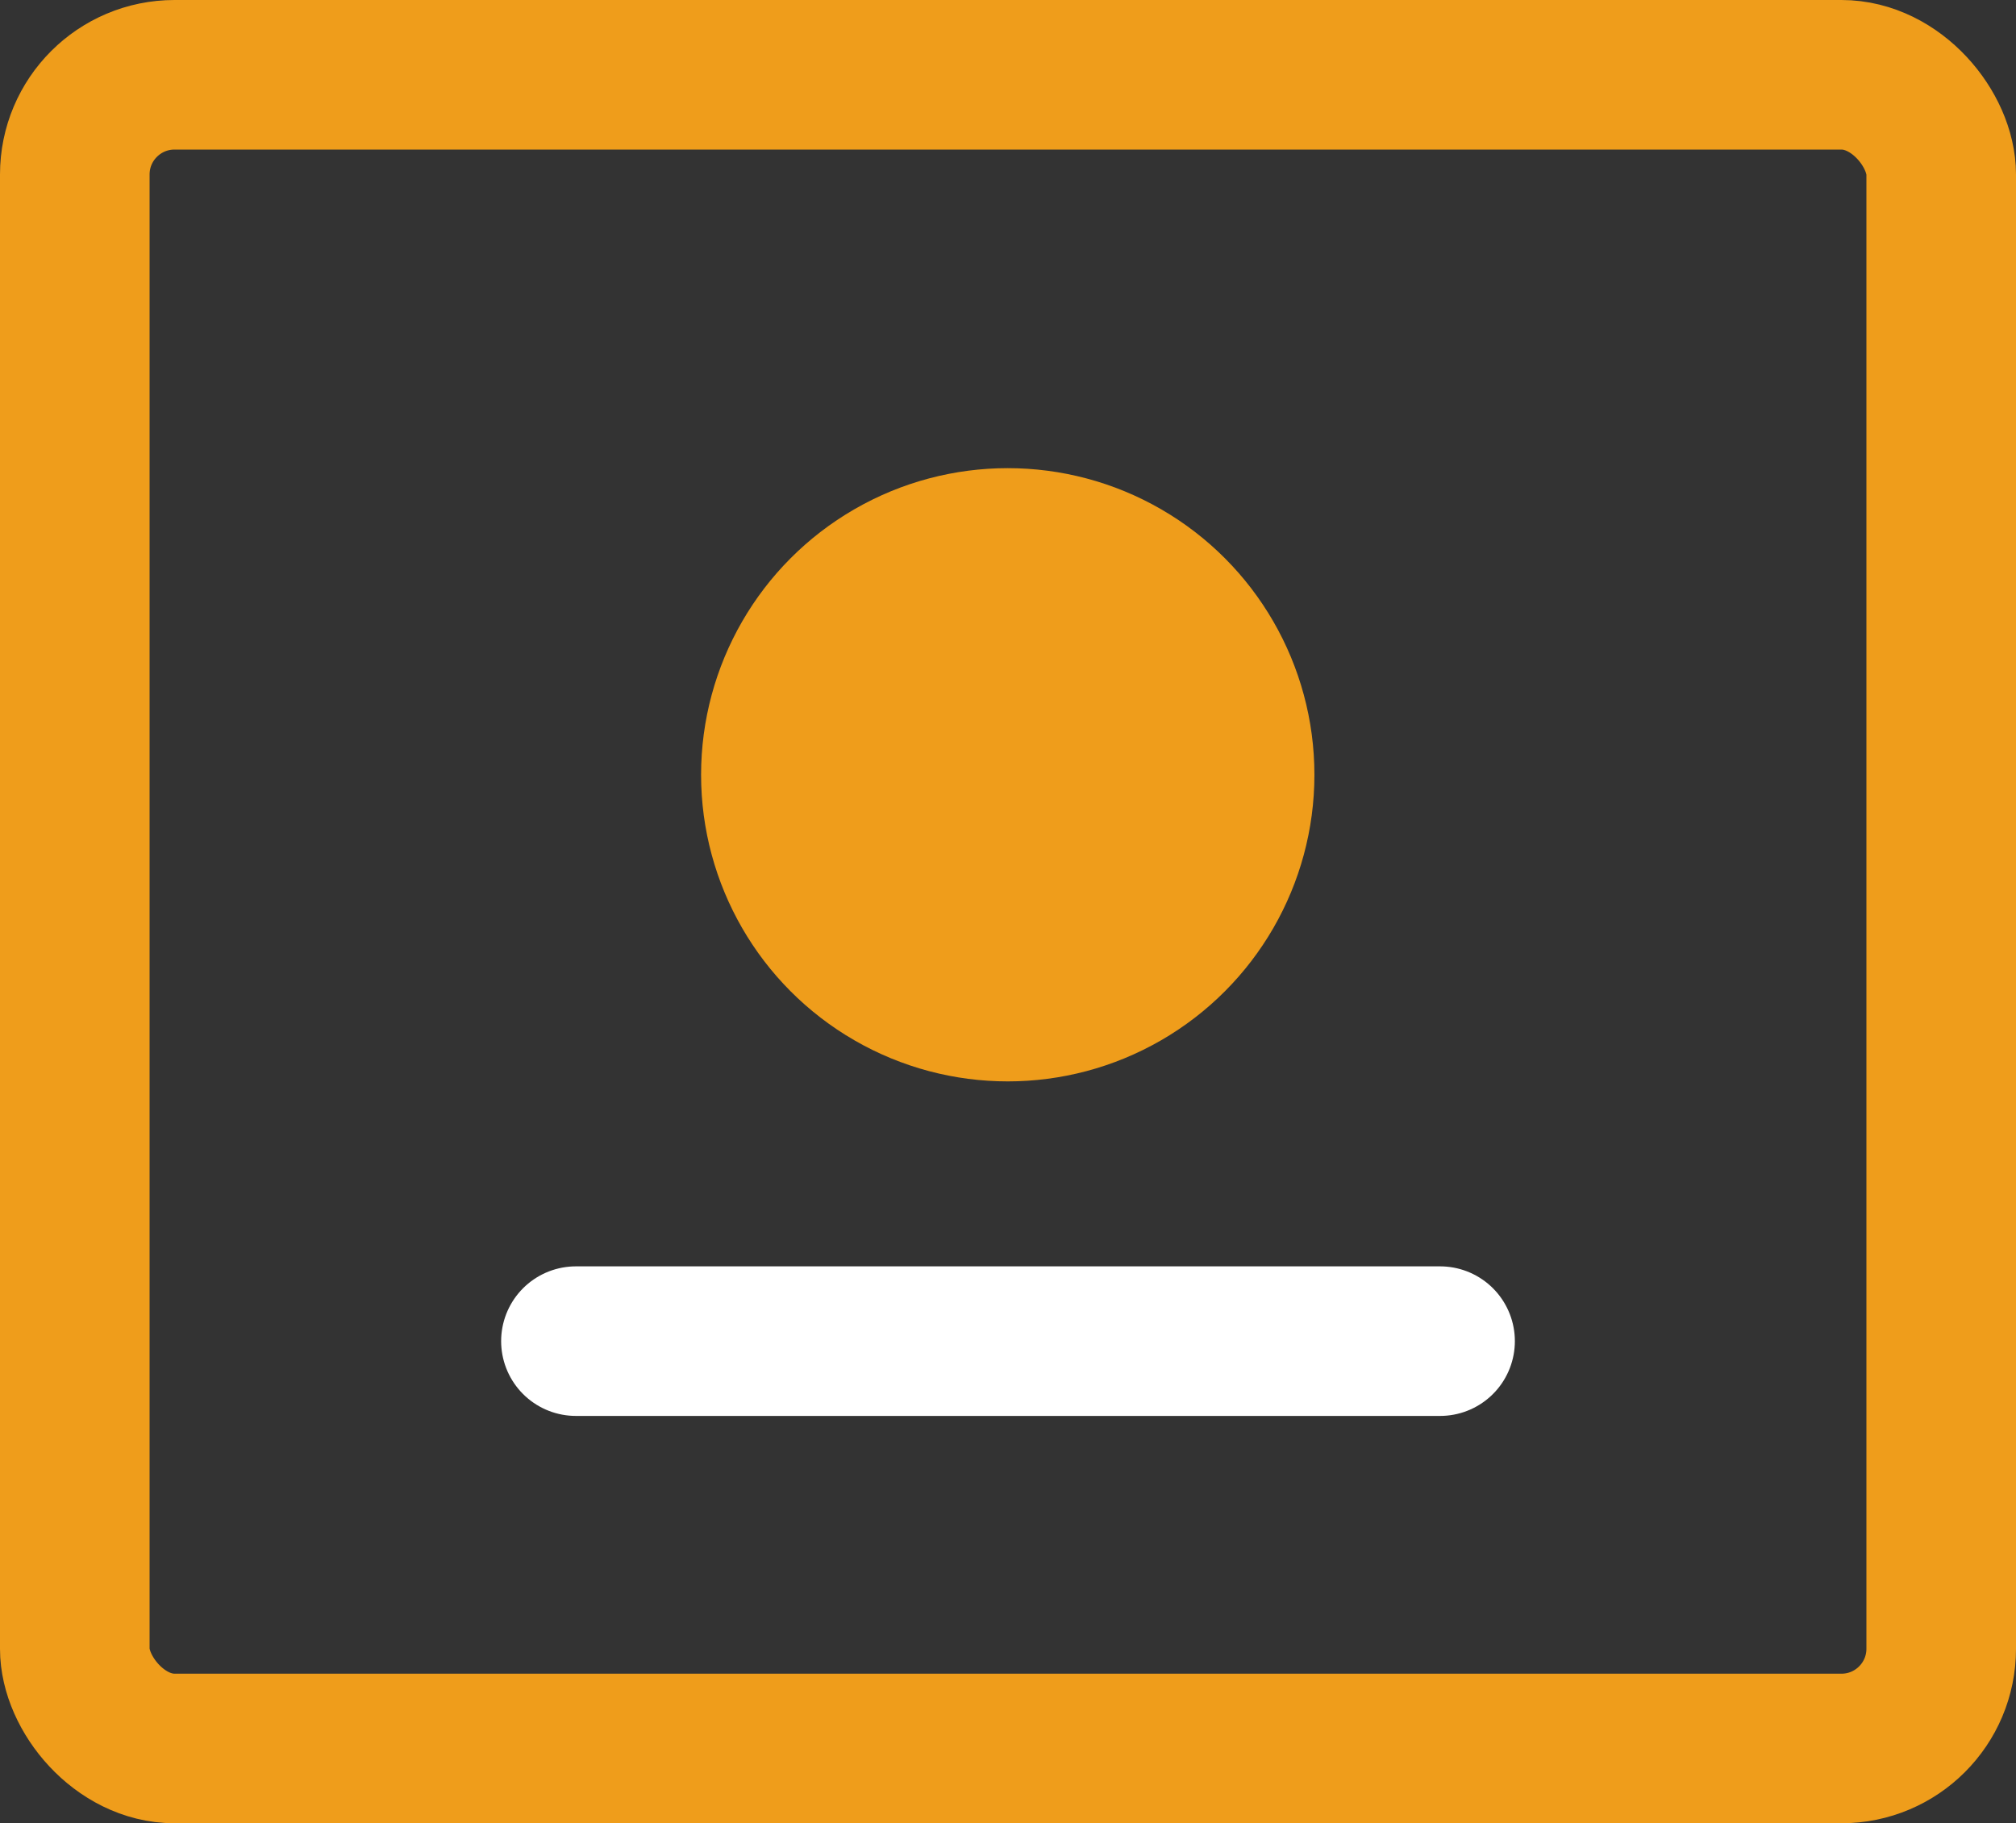
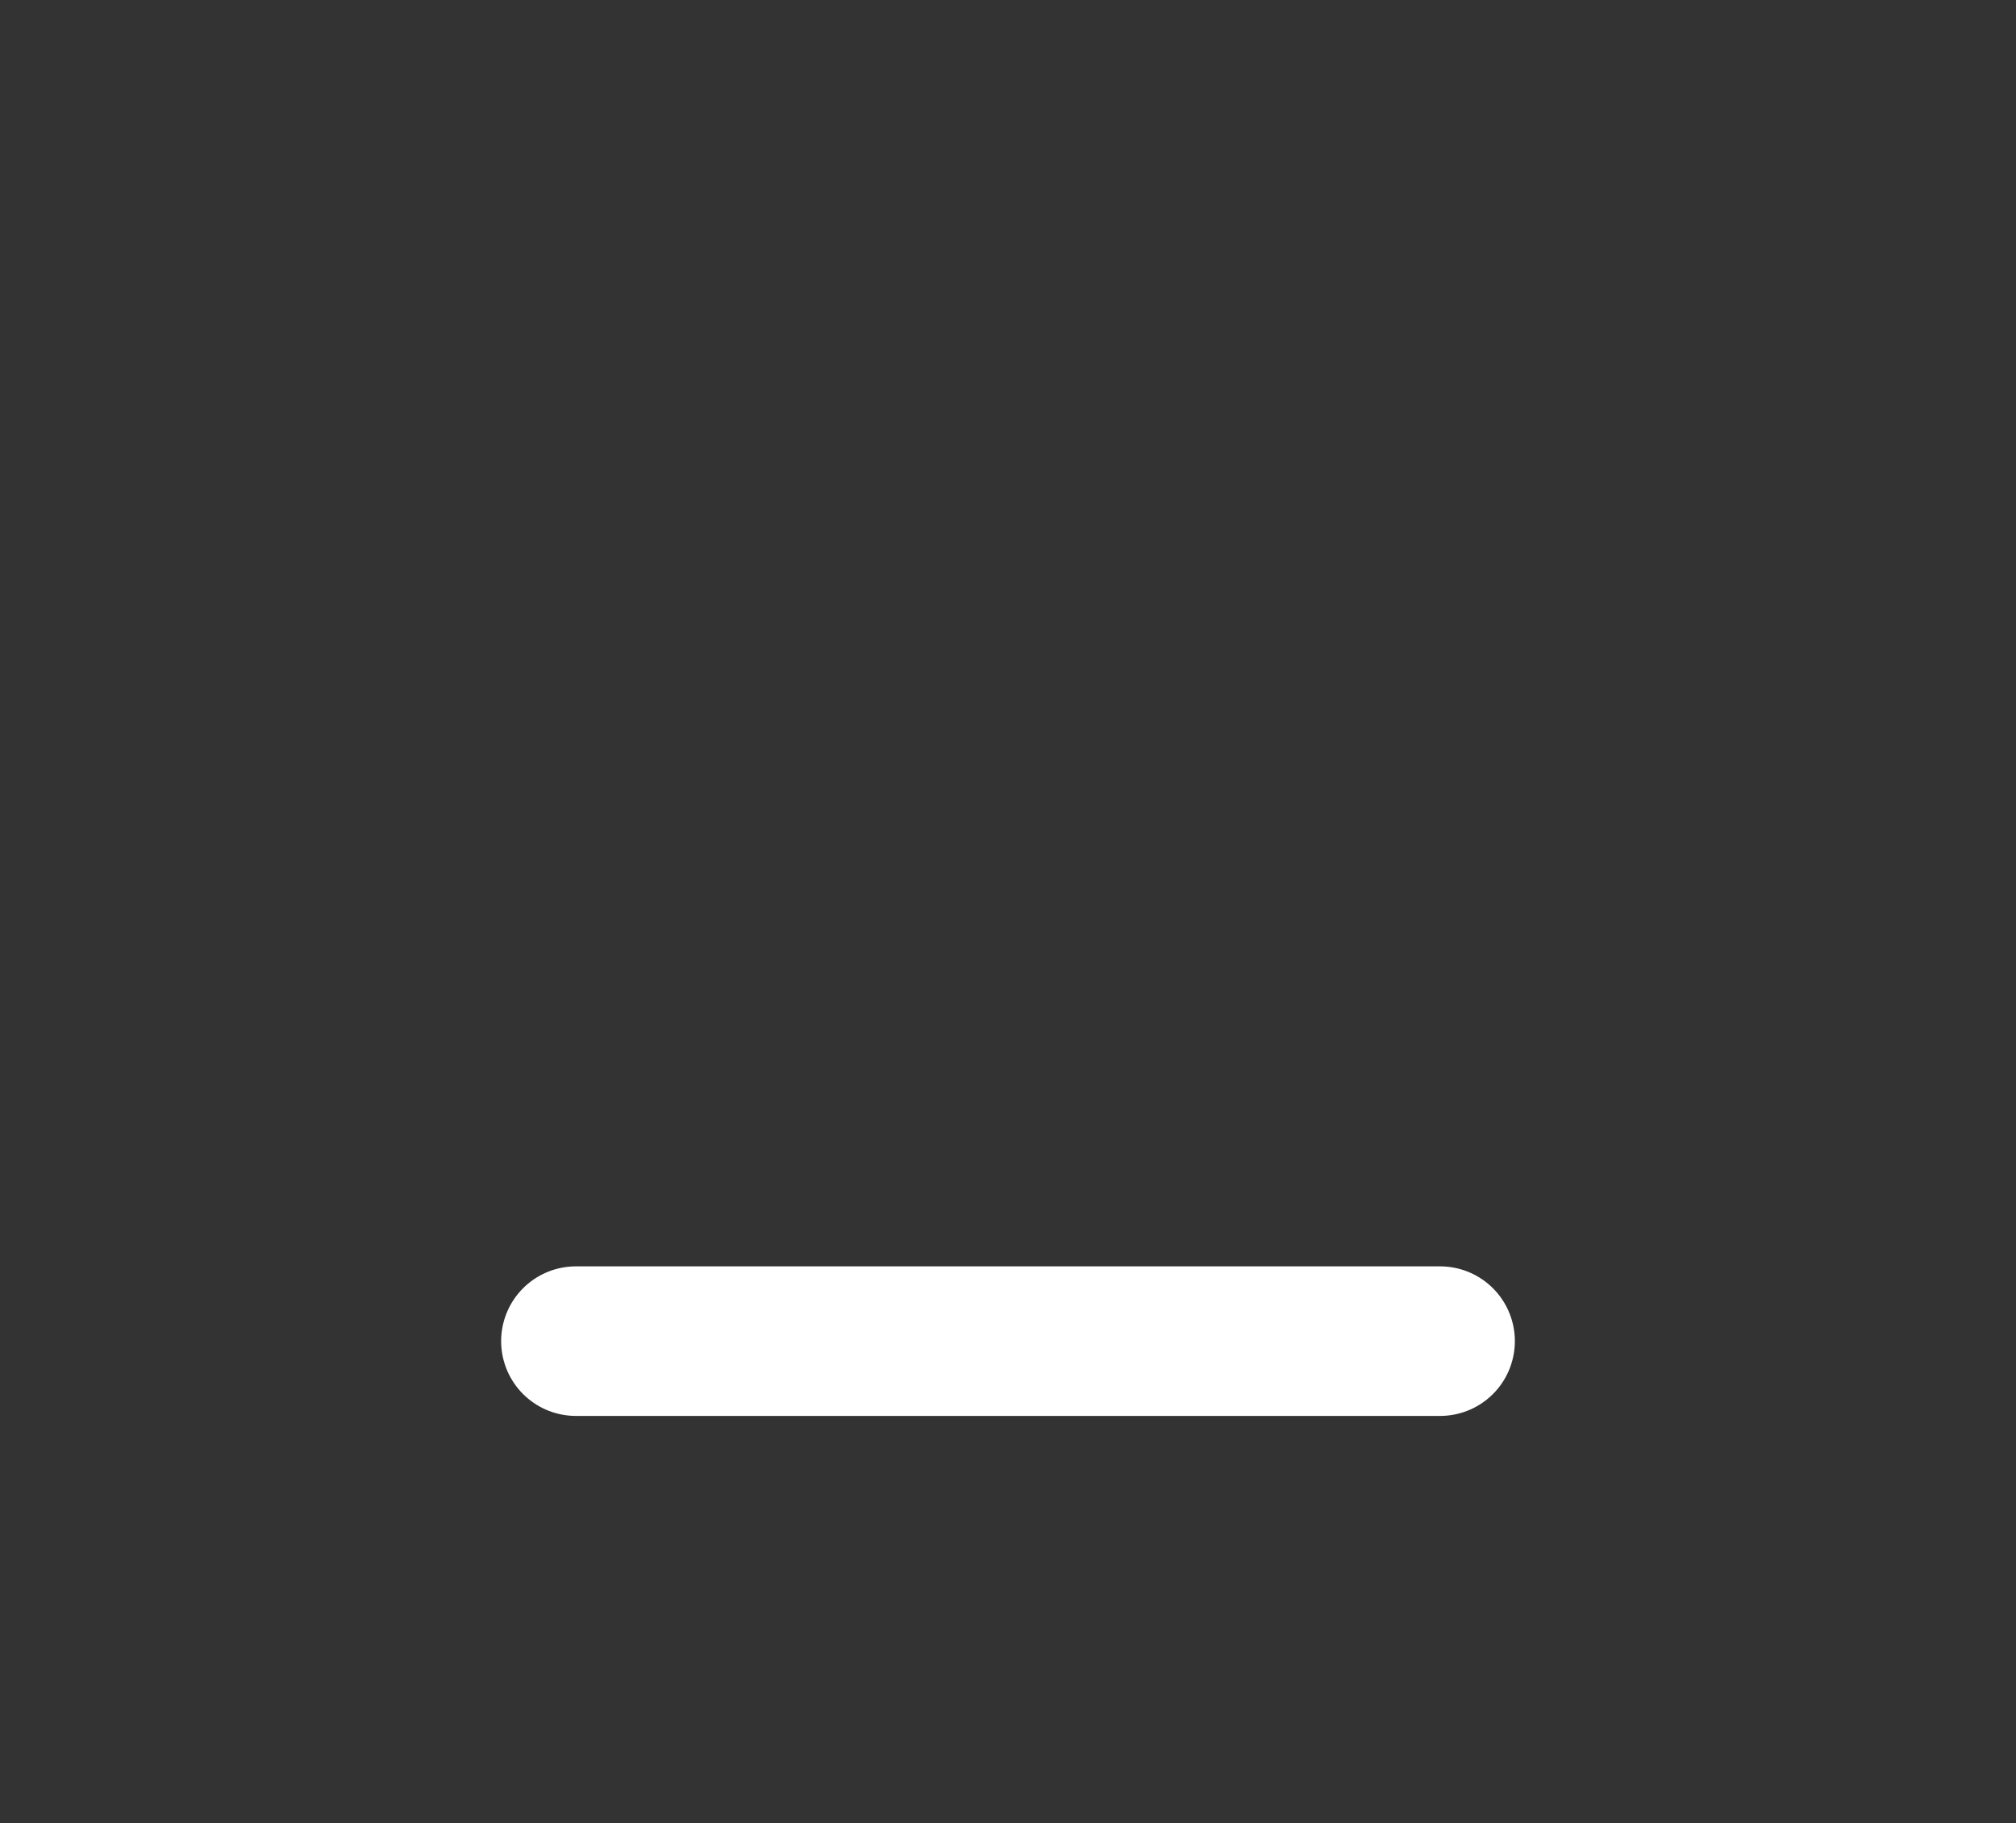
<svg xmlns="http://www.w3.org/2000/svg" id="Layer_1" data-name="Layer 1" viewBox="0 0 40.43 36.57">
  <rect x="0" y="0" width="40.43" height="36.57" fill="#333333" stroke="none" />
  <defs>
    <style>.cls-1,.cls-3{fill:none;stroke-miterlimit:10;stroke-width:3px;}.cls-1{stroke:#ef9d1b;}.cls-2{fill:#ef9d1b;}.cls-3{stroke:#fff;stroke-linecap:round;}</style>
  </defs>
  <title>microcontent-mobile</title>
-   <rect class="cls-1" x="1.5" y="1.5" width="37.43" height="33.57" rx="2" ry="2" />
-   <circle class="cls-2" cx="20.21" cy="15.54" r="6.15" />
  <line class="cls-3" x1="11.55" y1="26.9" x2="28.88" y2="26.9" />
</svg>